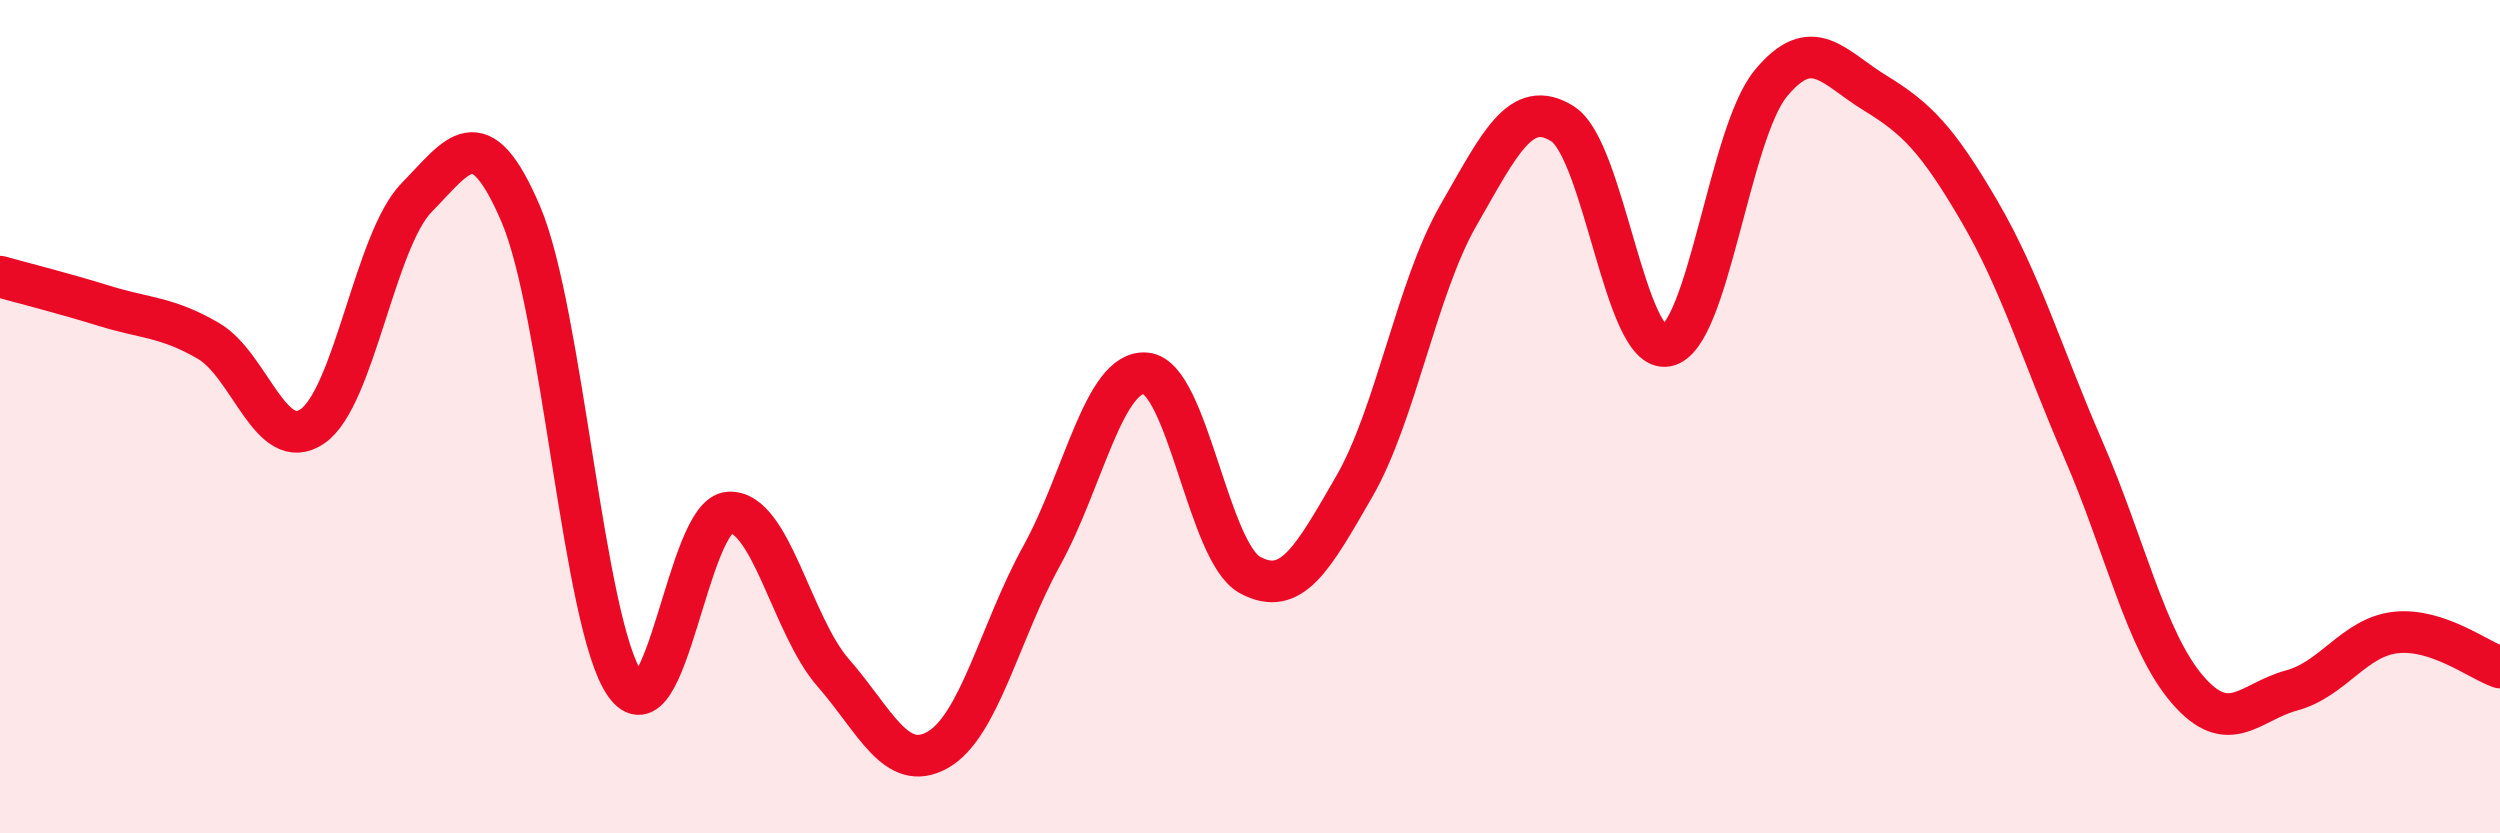
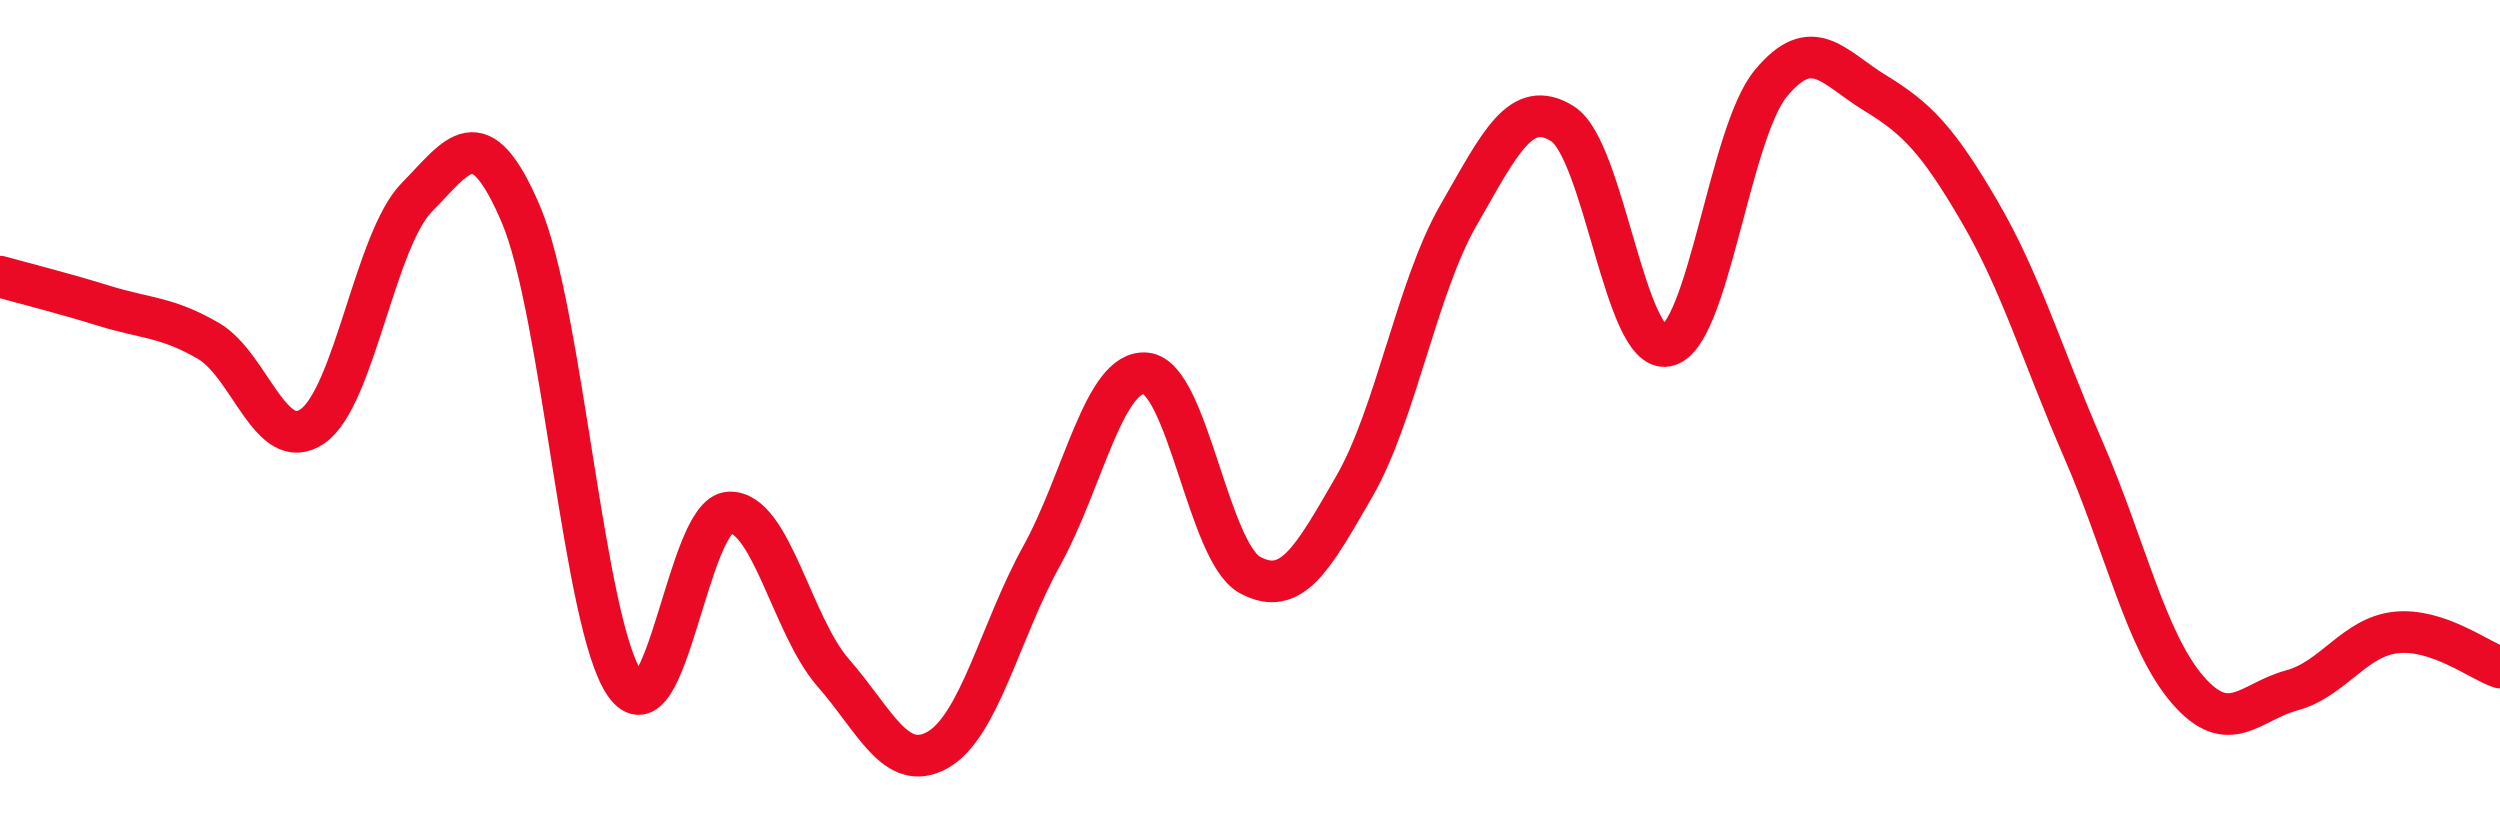
<svg xmlns="http://www.w3.org/2000/svg" width="60" height="20" viewBox="0 0 60 20">
-   <path d="M 0,6.64 C 0.5,6.78 1.5,7.03 2.5,7.34 C 3.5,7.65 4,7.6 5,8.18 C 6,8.76 6.5,10.92 7.5,10.23 C 8.5,9.54 9,5.76 10,4.74 C 11,3.72 11.5,2.8 12.5,5.14 C 13.5,7.48 14,14.99 15,16.42 C 16,17.85 16.5,12.35 17.5,12.3 C 18.5,12.25 19,15.01 20,16.15 C 21,17.29 21.5,18.56 22.5,18 C 23.5,17.44 24,15.15 25,13.34 C 26,11.53 26.5,8.87 27.5,8.96 C 28.5,9.05 29,13.26 30,13.8 C 31,14.34 31.5,13.41 32.5,11.68 C 33.5,9.95 34,6.91 35,5.17 C 36,3.43 36.5,2.34 37.5,2.97 C 38.5,3.6 39,8.49 40,8.3 C 41,8.11 41.5,3.21 42.5,2 C 43.5,0.79 44,1.62 45,2.23 C 46,2.84 46.5,3.35 47.5,5.06 C 48.5,6.77 49,8.49 50,10.79 C 51,13.09 51.5,15.39 52.5,16.55 C 53.5,17.71 54,16.84 55,16.57 C 56,16.3 56.5,15.29 57.5,15.18 C 58.5,15.07 59.5,15.85 60,16.02L60 20L0 20Z" fill="#EB0A25" opacity="0.1" stroke-linecap="round" stroke-linejoin="round" />
  <path d="M 0,6.64 C 0.5,6.78 1.5,7.03 2.5,7.34 C 3.5,7.65 4,7.6 5,8.18 C 6,8.76 6.5,10.92 7.5,10.23 C 8.5,9.54 9,5.76 10,4.74 C 11,3.72 11.5,2.8 12.5,5.14 C 13.5,7.48 14,14.99 15,16.42 C 16,17.85 16.5,12.35 17.5,12.3 C 18.5,12.25 19,15.01 20,16.15 C 21,17.29 21.5,18.56 22.5,18 C 23.5,17.44 24,15.15 25,13.34 C 26,11.53 26.5,8.87 27.5,8.96 C 28.5,9.05 29,13.26 30,13.8 C 31,14.34 31.5,13.41 32.5,11.68 C 33.5,9.95 34,6.91 35,5.17 C 36,3.43 36.5,2.34 37.5,2.97 C 38.5,3.6 39,8.49 40,8.3 C 41,8.11 41.5,3.21 42.5,2 C 43.5,0.79 44,1.62 45,2.23 C 46,2.84 46.5,3.35 47.5,5.06 C 48.5,6.77 49,8.49 50,10.79 C 51,13.09 51.5,15.39 52.5,16.55 C 53.5,17.71 54,16.84 55,16.57 C 56,16.3 56.5,15.29 57.5,15.18 C 58.5,15.07 59.5,15.85 60,16.02" stroke="#EB0A25" stroke-width="1" fill="none" stroke-linecap="round" stroke-linejoin="round" />
</svg>